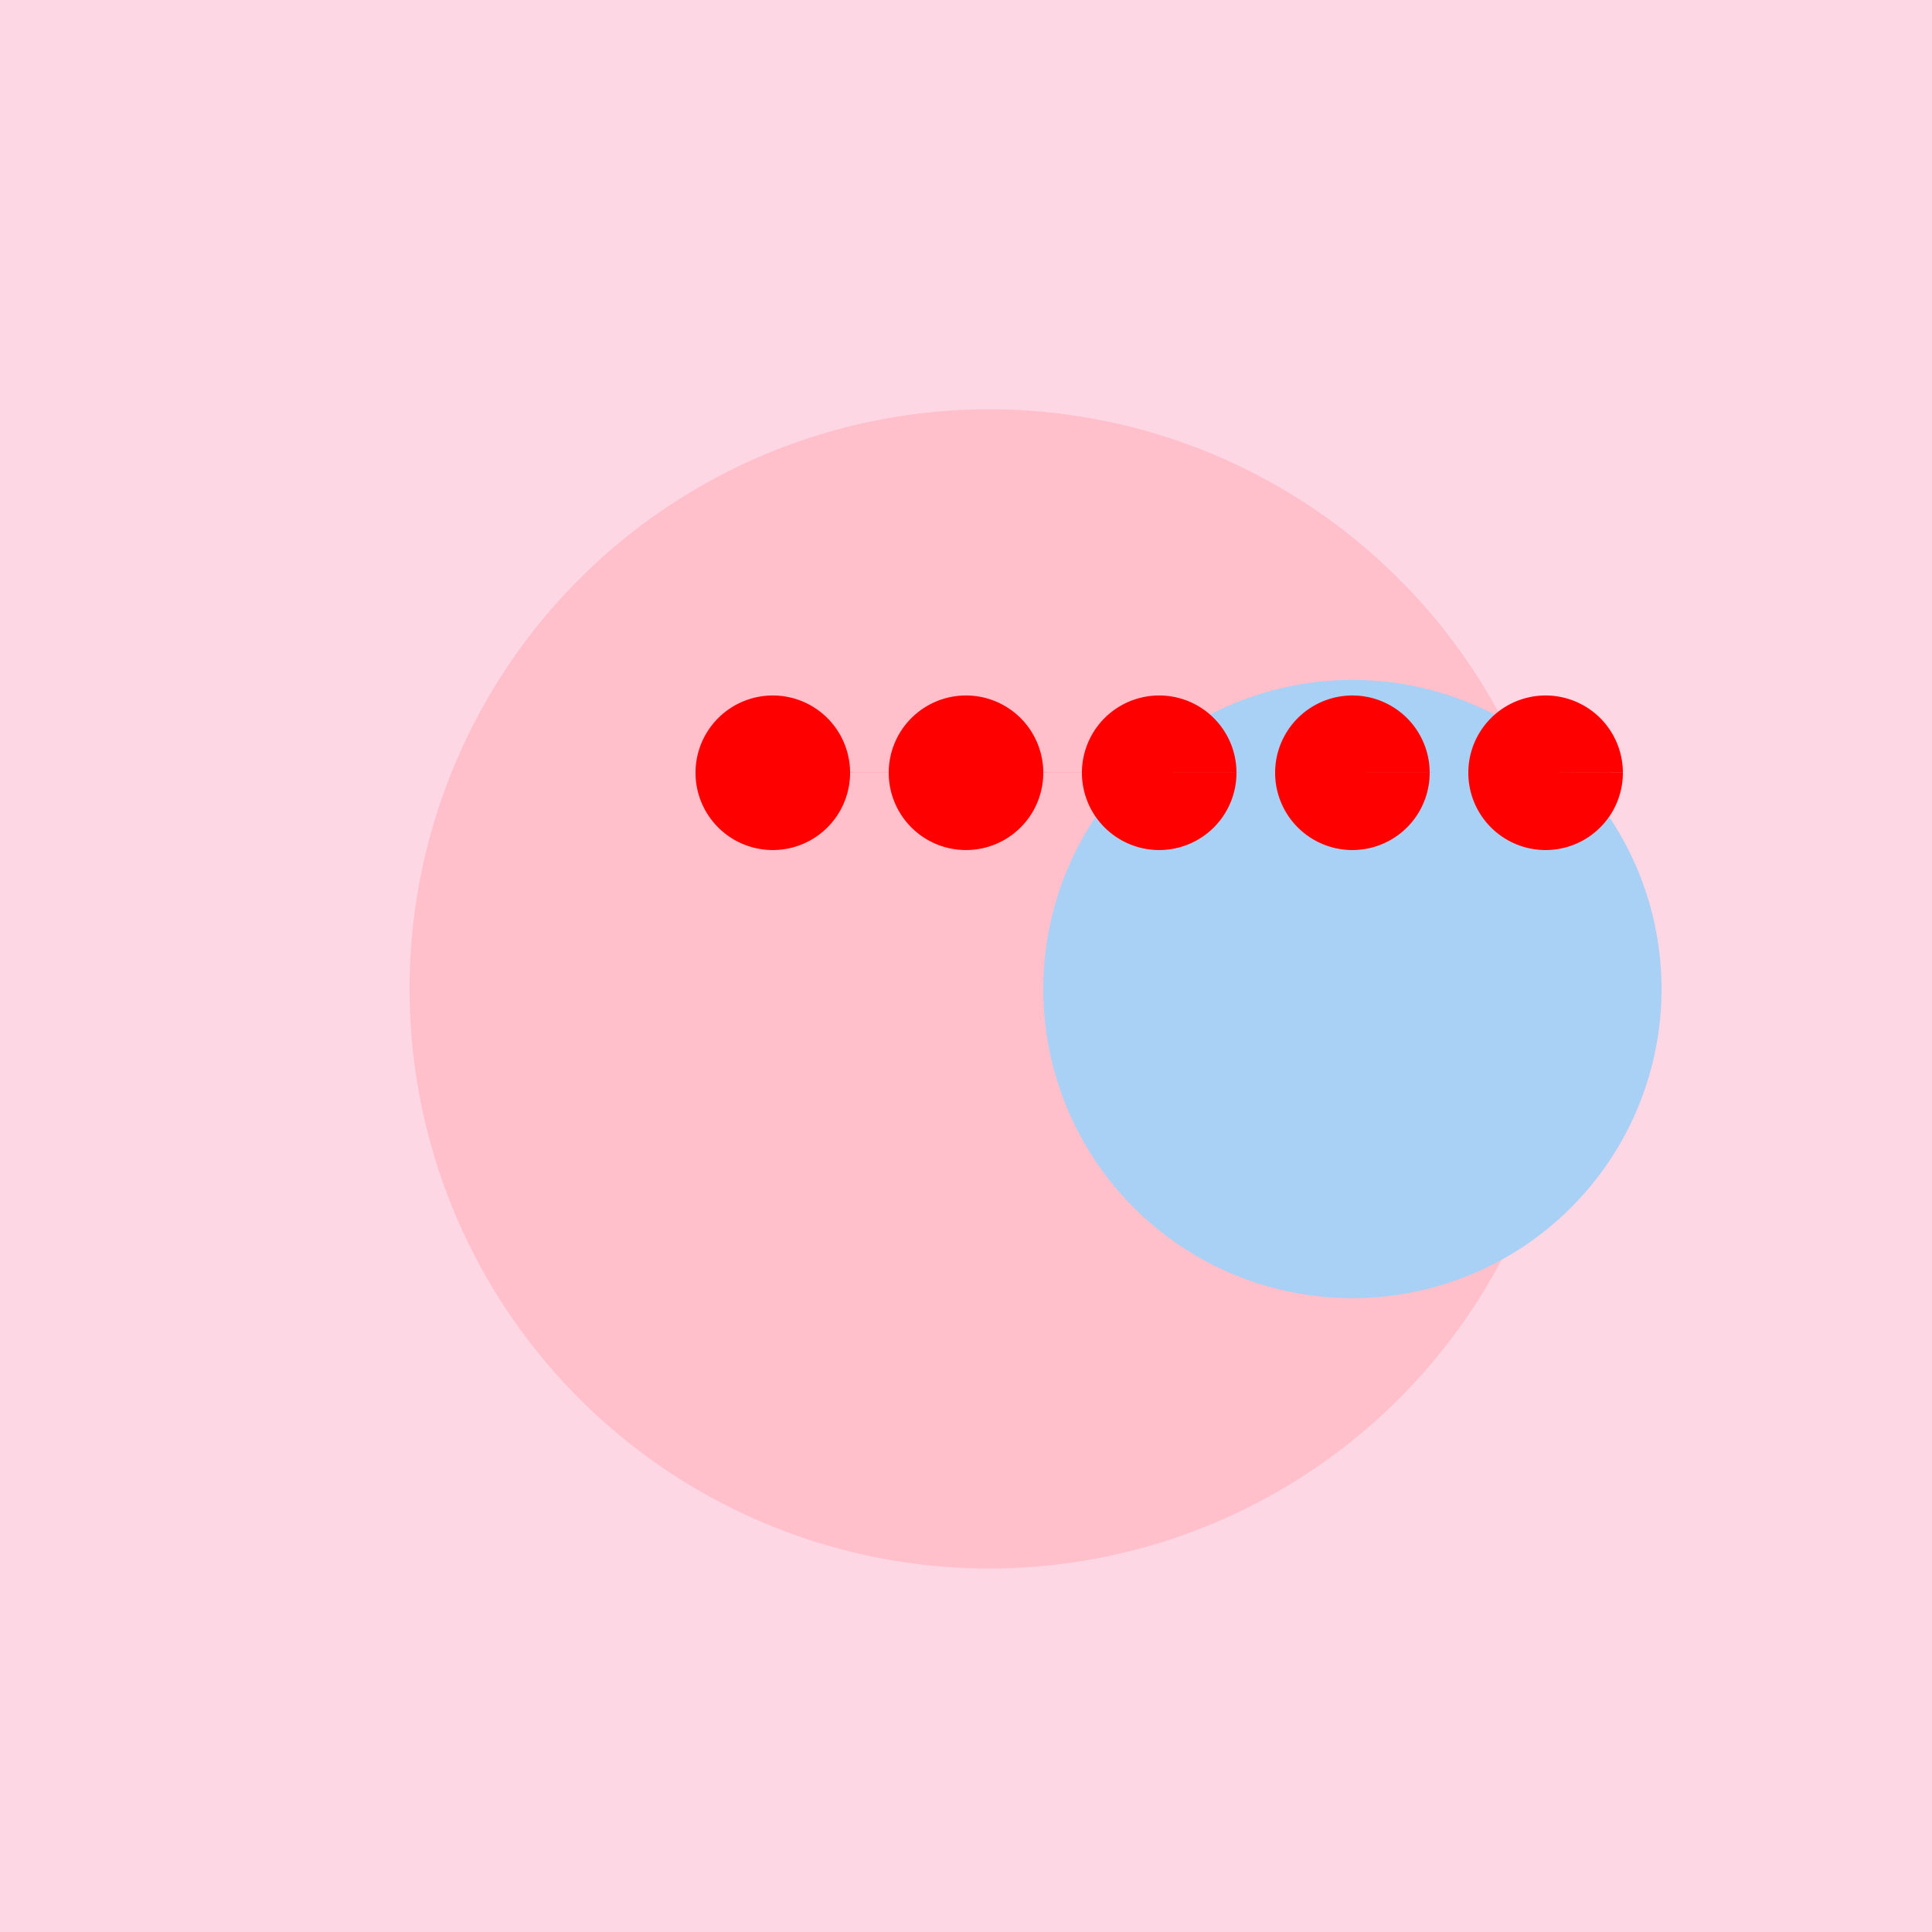
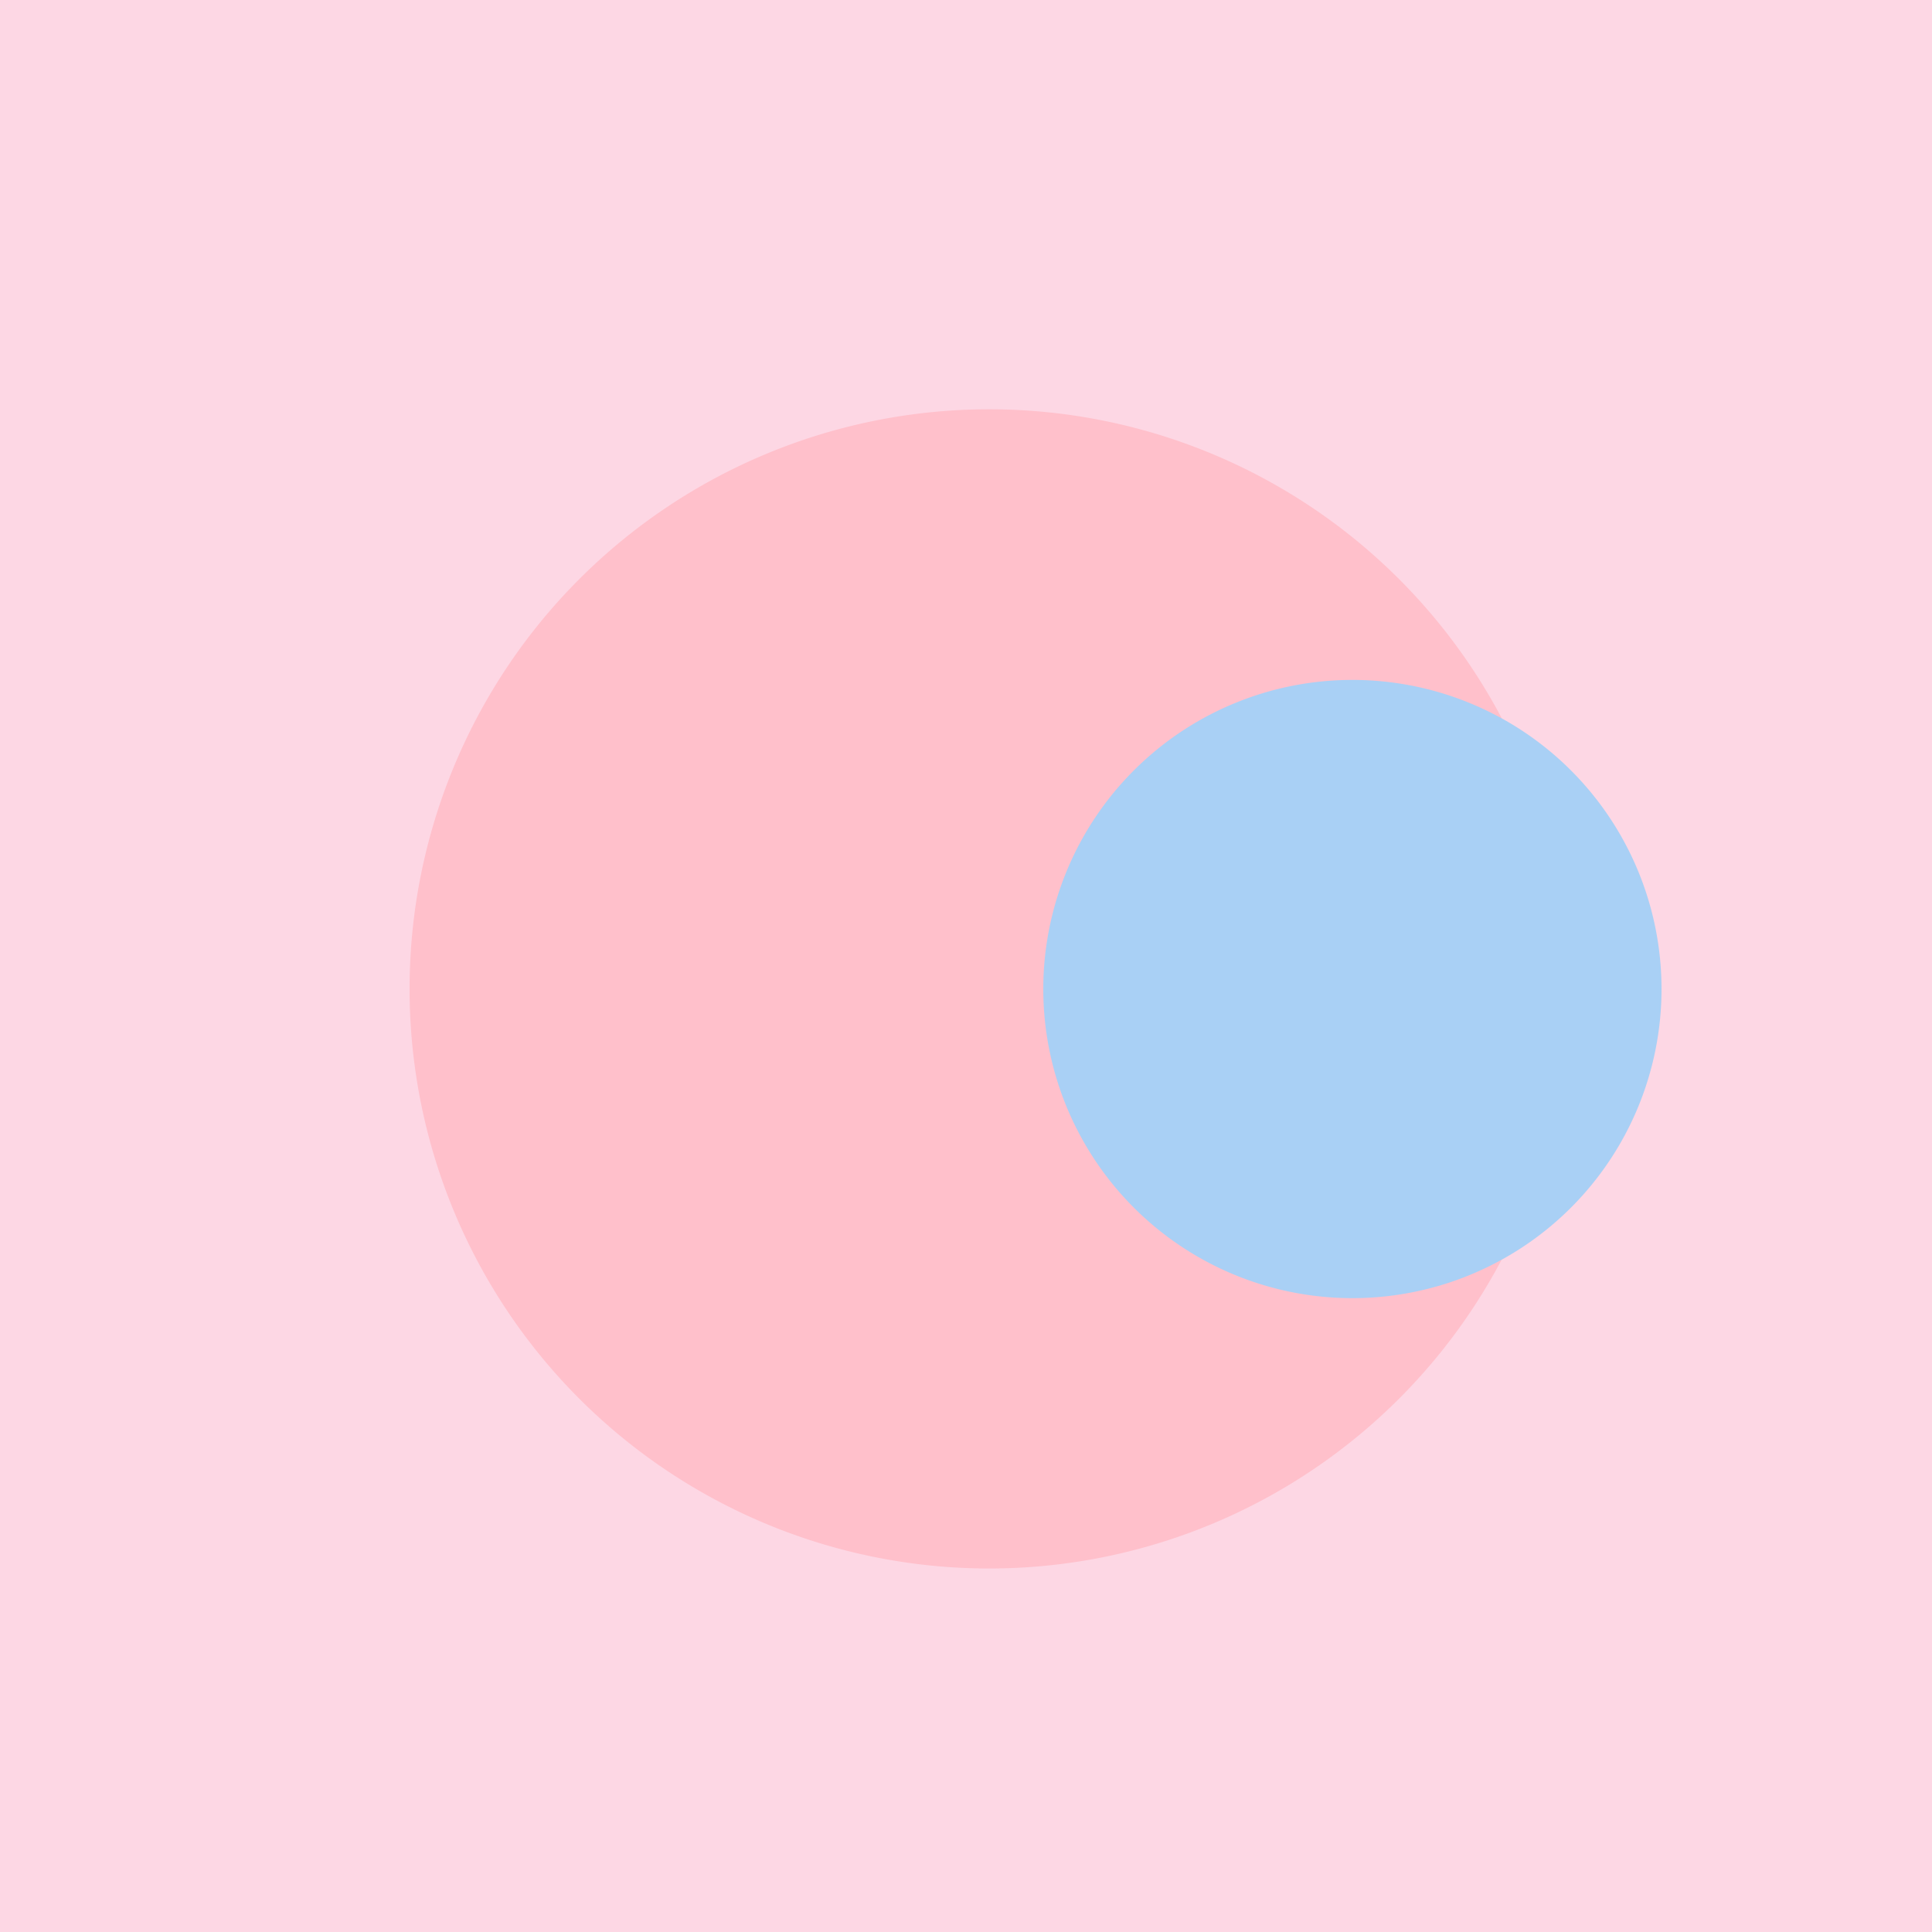
<svg xmlns="http://www.w3.org/2000/svg" width="500" height="500">
  <defs />
  <g>
    <rect fill="#FDD7E4" stroke="none" x="0" y="0" width="512" height="512" />
    <path fill="#FFC0CB" stroke="none" paint-order="stroke fill markers" d=" M 406 256 A 150 150 0 1 1 406 255.85" />
    <path fill="#A9D0F5" stroke="none" paint-order="stroke fill markers" d=" M 430 256 A 80 80 0 1 1 430 255.92" />
-     <path fill="#FF0000" stroke="none" paint-order="stroke fill markers" d=" M 220 200 A 20 20 0 1 1 220 199.98 L 270 200 A 20 20 0 1 1 270 199.98 L 320 200 A 20 20 0 1 1 320 199.98 L 370 200 A 20 20 0 1 1 370 199.98 L 420 200 A 20 20 0 1 1 420 199.98" />
  </g>
</svg>